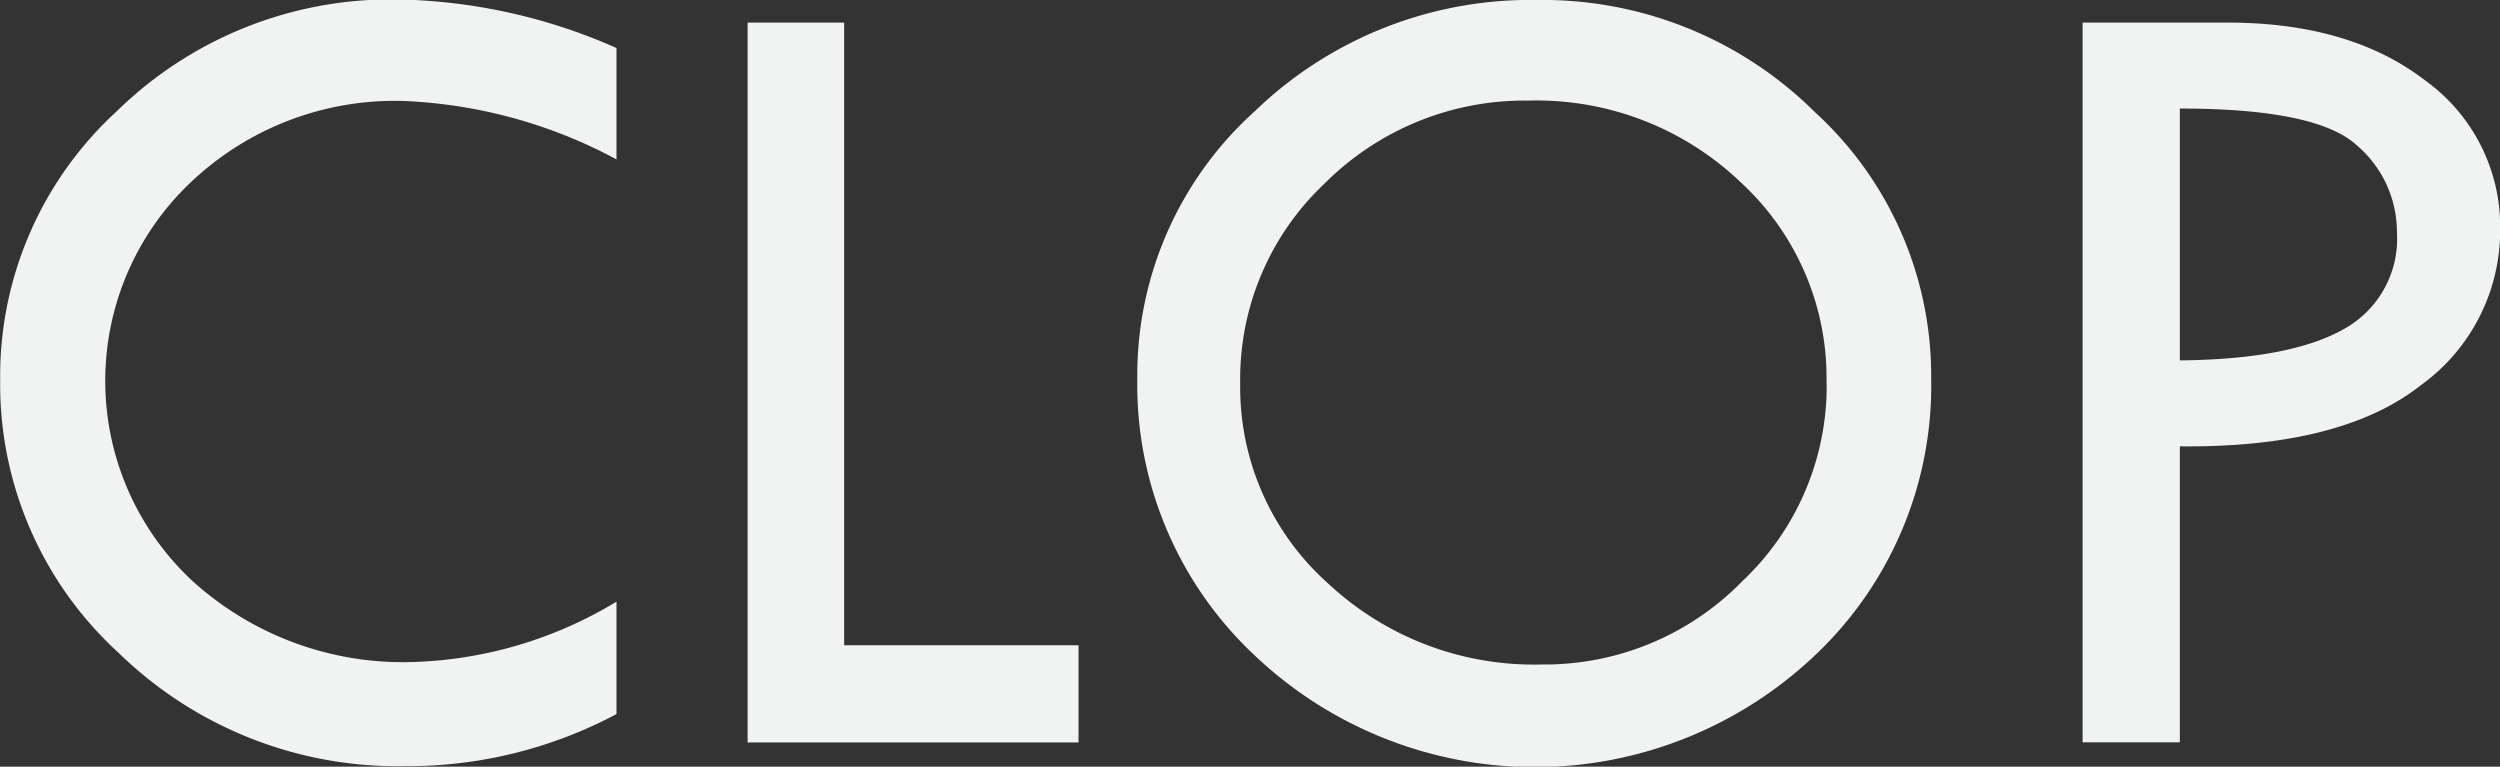
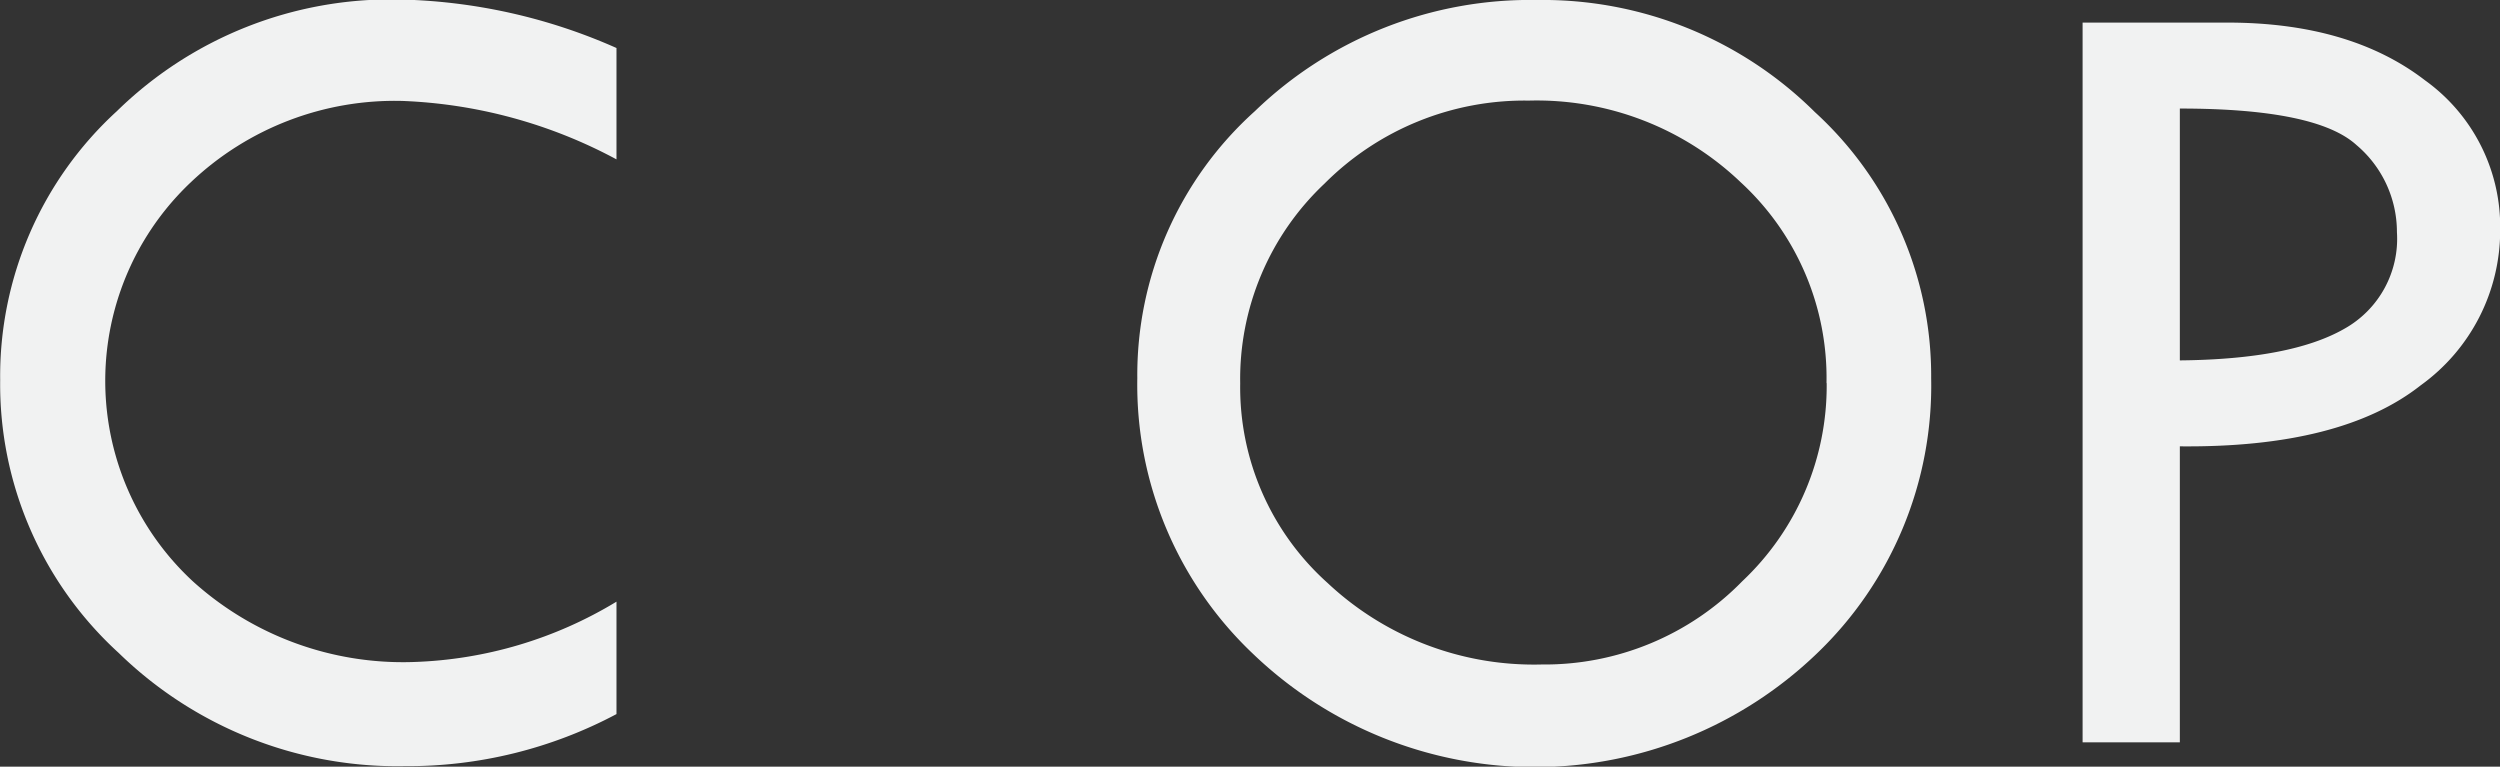
<svg xmlns="http://www.w3.org/2000/svg" id="Layer_1" data-name="Layer 1" viewBox="0 0 141.65 43.44">
  <rect x="0" y="0" width="141.65" height="43.44" fill="#333333" stroke="none" />
  <title>clop</title>
  <path d="M114.1,131v6.31A27.85,27.85,0,0,0,102,134a16.79,16.79,0,0,0-12,4.59,15.48,15.48,0,0,0,.11,22.64,17.76,17.76,0,0,0,12.47,4.56,23.6,23.6,0,0,0,11.52-3.42v6.37a25.18,25.18,0,0,1-12,2.95,22.62,22.62,0,0,1-16.2-6.41,20.6,20.6,0,0,1-6.72-15.47,20.34,20.34,0,0,1,6.61-15.23,22.19,22.19,0,0,1,15.93-6.33A31.92,31.92,0,0,1,114.1,131Z" transform="translate(-79.17 -128.28)" style="fill:#f1f2f2" />
-   <path d="M121.53,129.56H127v35.28h13.28v5.51H121.53Z" transform="translate(-79.17 -128.28)" style="fill:#f1f2f2" />
  <path d="M143.61,149.71a20.1,20.1,0,0,1,6.66-15.13,22.46,22.46,0,0,1,16-6.3A21.88,21.88,0,0,1,182,134.63a20.23,20.23,0,0,1,6.59,15.08,21,21,0,0,1-6.51,15.63,23.06,23.06,0,0,1-31.9,0A21,21,0,0,1,143.61,149.71Zm39.05.26a15.06,15.06,0,0,0-4.87-11.37,16.73,16.73,0,0,0-12-4.62,16,16,0,0,0-11.57,4.7A15.21,15.21,0,0,0,149.44,150a14.88,14.88,0,0,0,4.95,11.31,17.08,17.08,0,0,0,12.12,4.62,15.66,15.66,0,0,0,11.38-4.72A15.21,15.21,0,0,0,182.67,150Z" transform="translate(-79.17 -128.28)" style="fill:#f1f2f2" />
  <path d="M197.17,129.56h8.2q6.95,0,11.2,3.27a10.21,10.21,0,0,1,4.26,8.48,10.81,10.81,0,0,1-4.5,8.8q-4.5,3.55-13.65,3.46v16.77h-5.51Zm5.51,4.87V148.7q6.28-.06,9.3-1.78a5.84,5.84,0,0,0,3-5.49,6.45,6.45,0,0,0-2.29-4.93Q210.42,134.43,202.68,134.43Z" transform="translate(-79.17 -128.28)" style="fill:#f1f2f2" />
</svg>